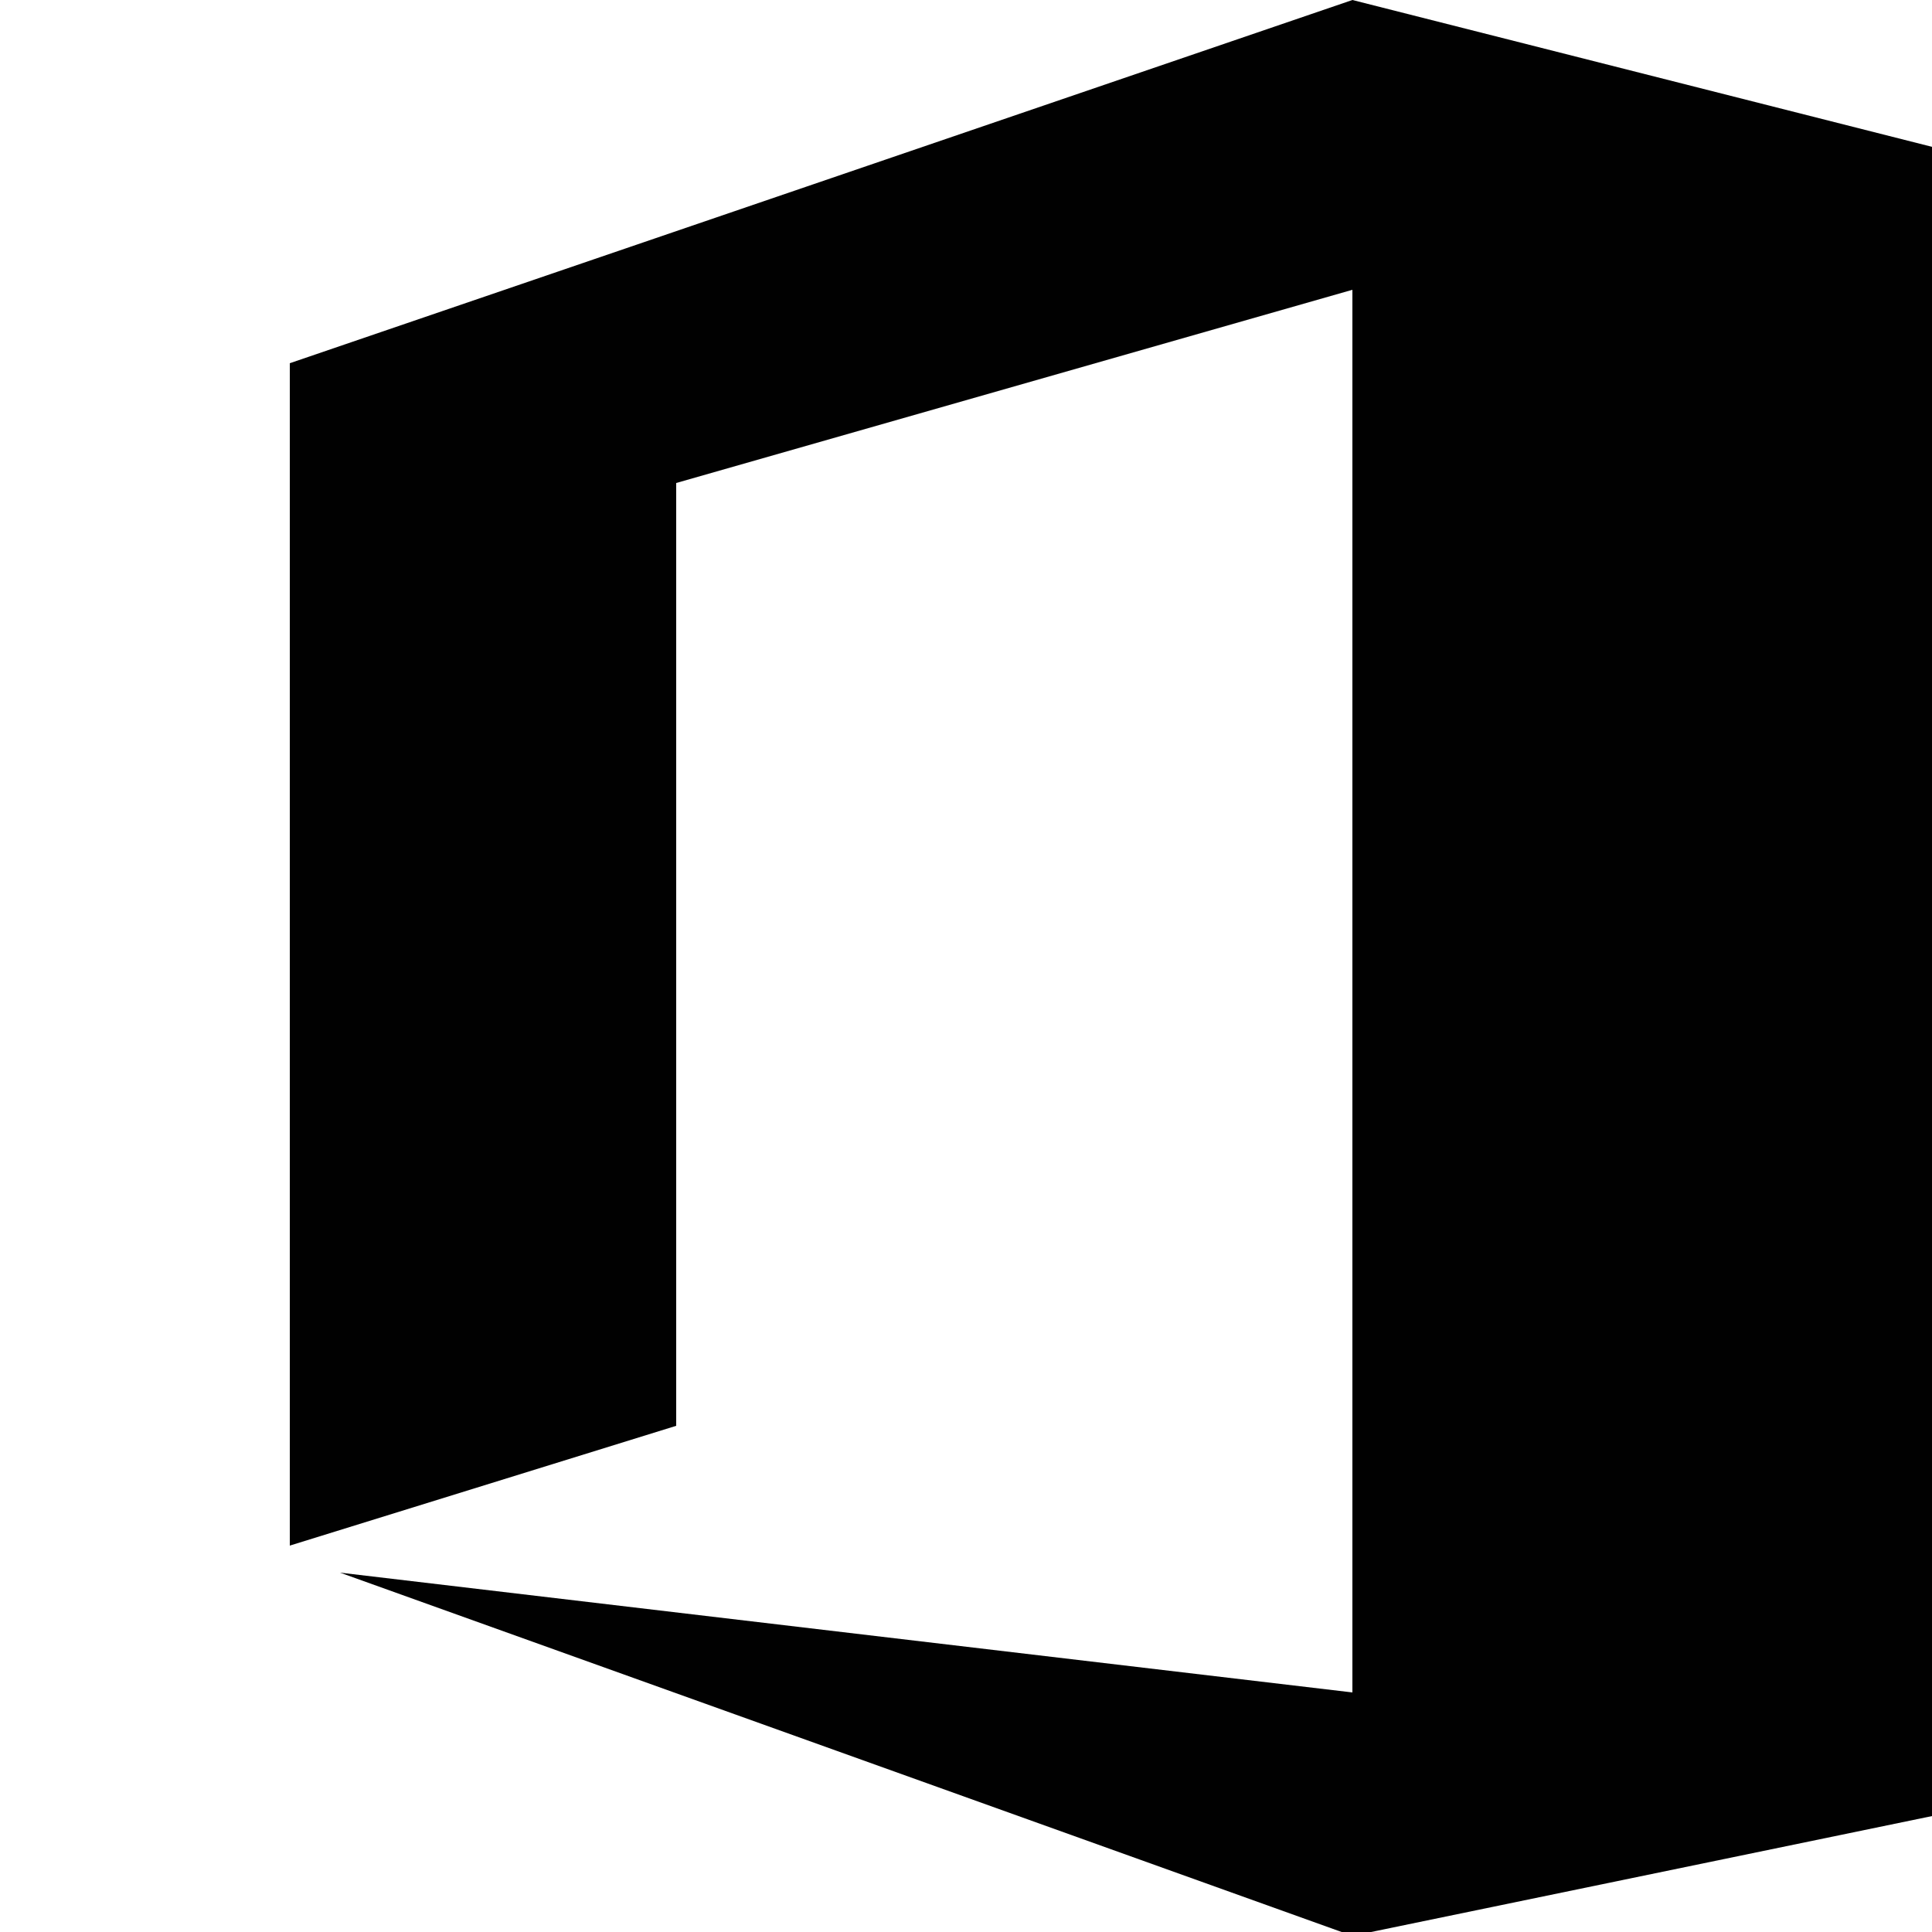
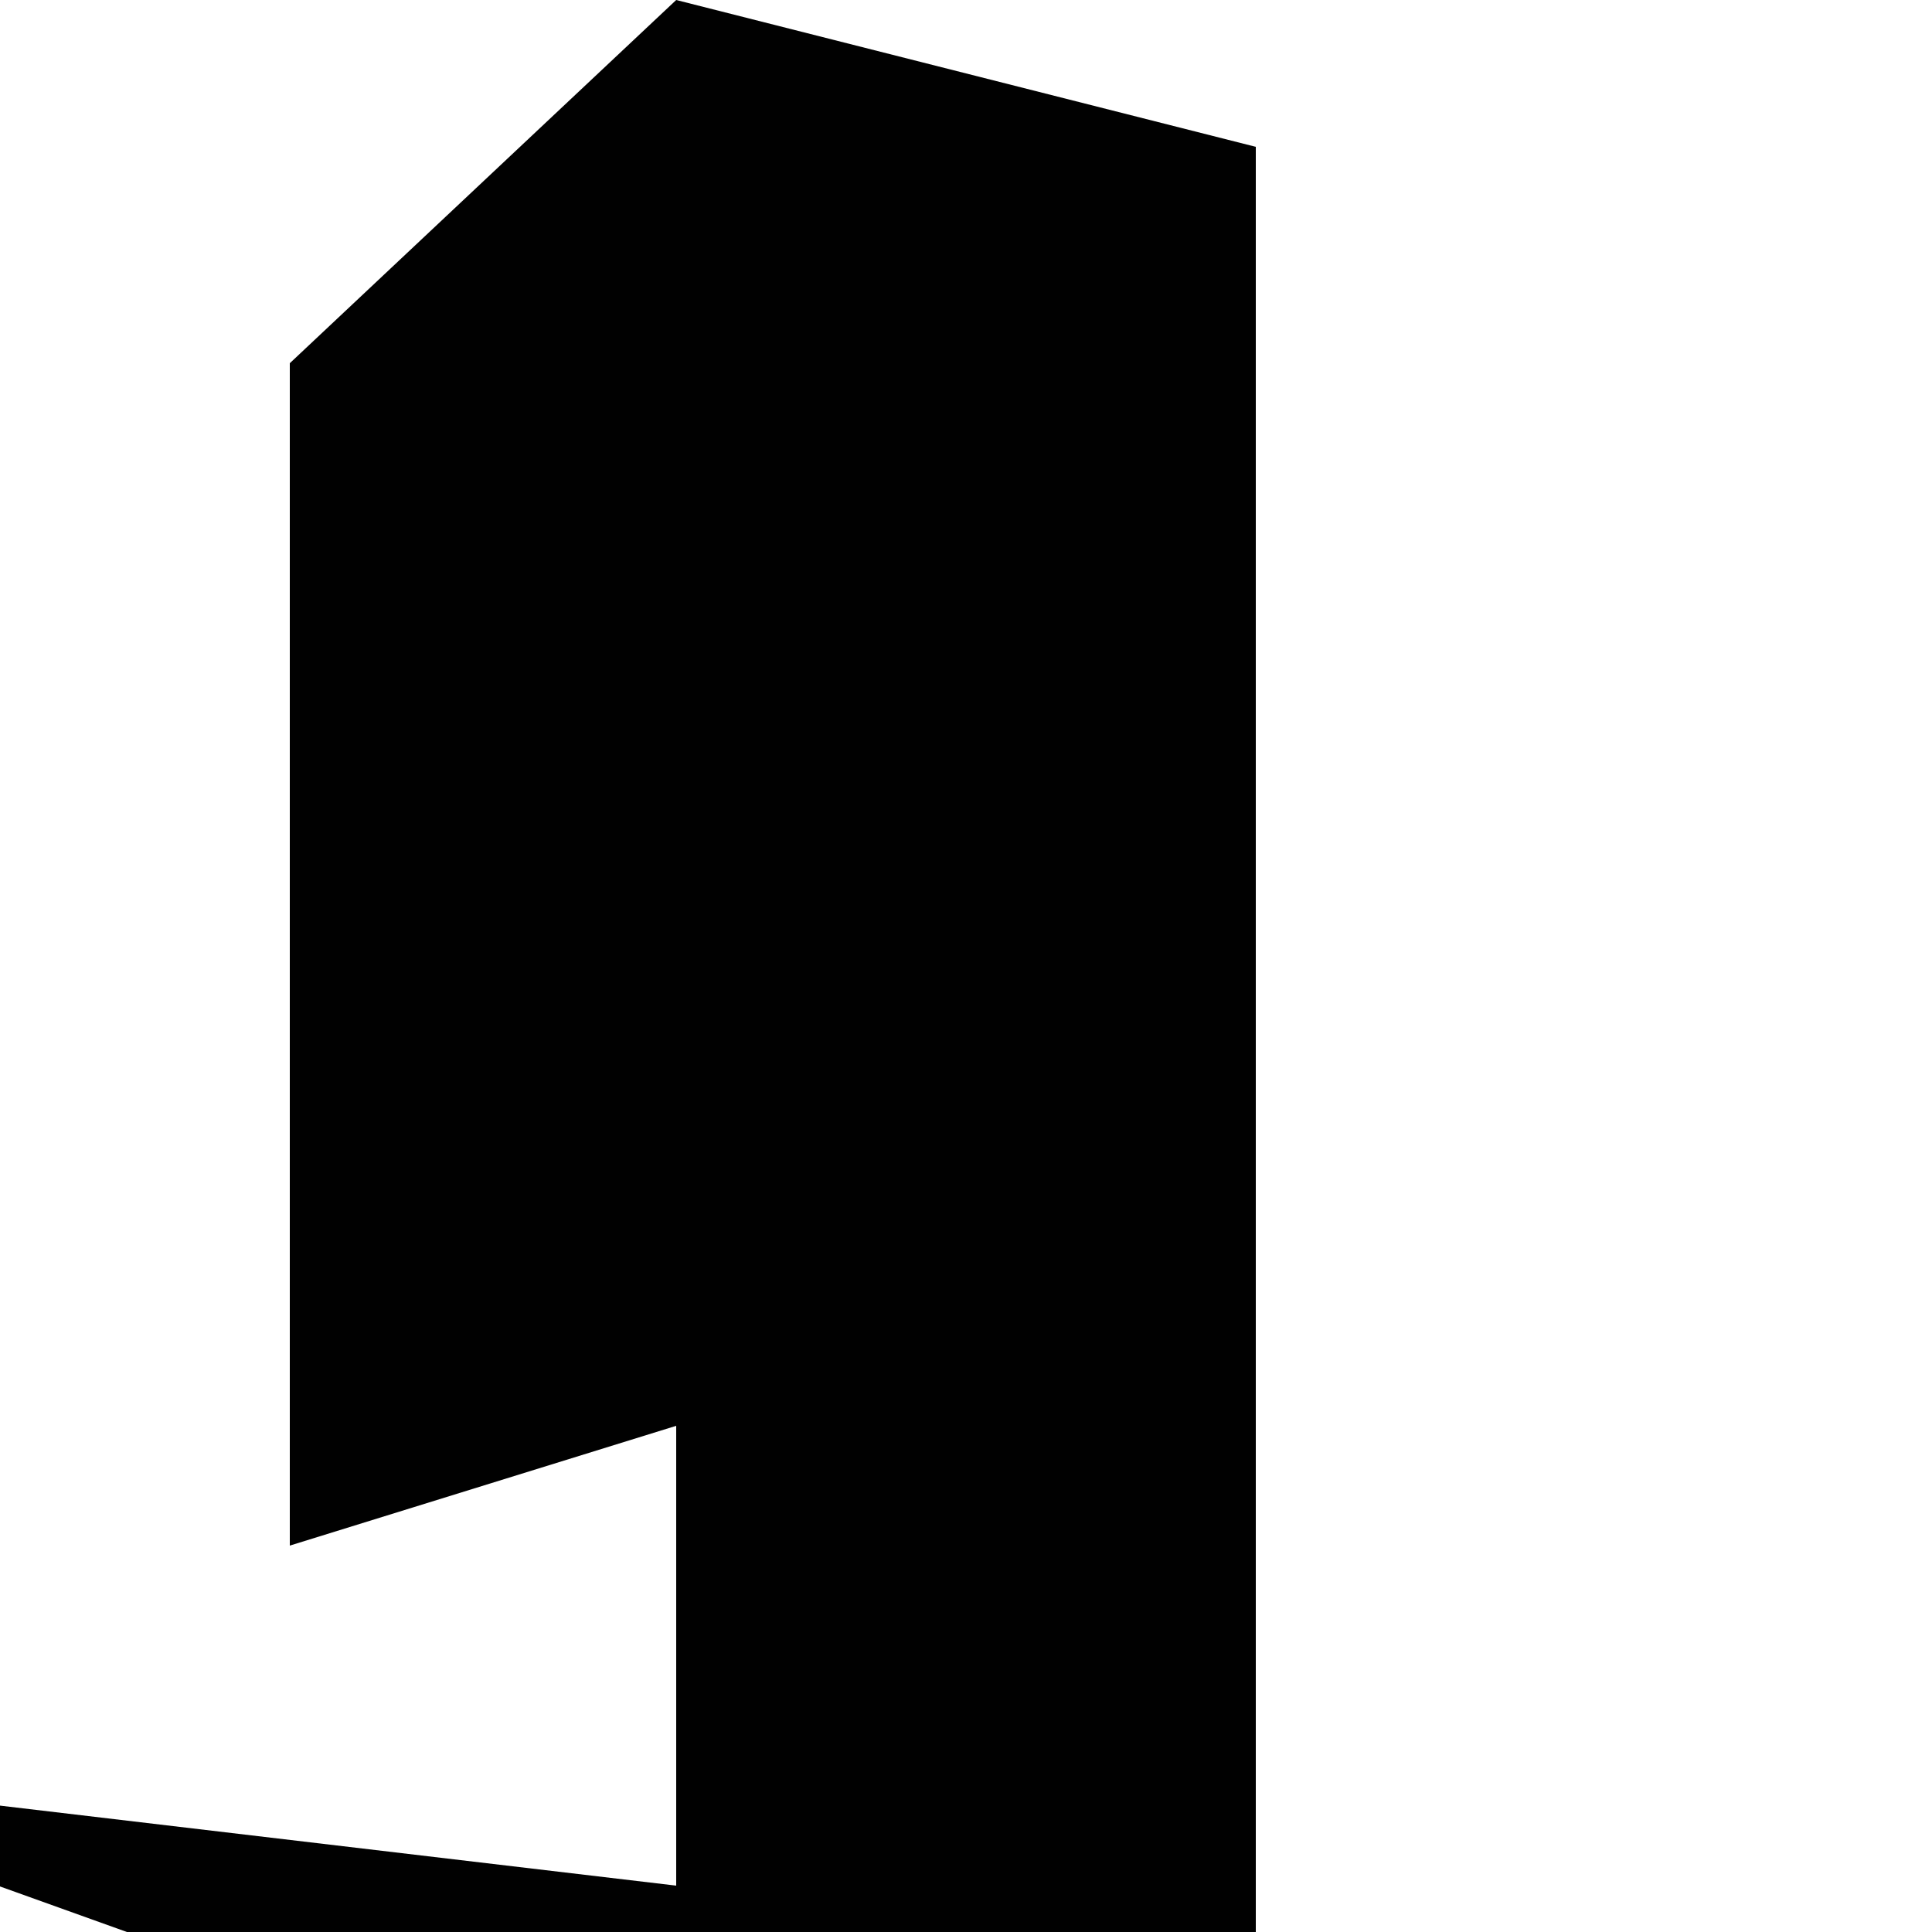
<svg xmlns="http://www.w3.org/2000/svg" id="Layer_1" version="1.1" viewBox="0 0 50 50">
  <defs>
    <style>
      .st0 {
        fill: #010101;
      }
    </style>
  </defs>
-   <path class="st0" d="M7.5,40l10-3.1V12.5l17.5-5v36.3l-26.2-3.1,26.2,9.4,15-3.1V3.8l-15-3.8L7.5,9.4v30.6Z" />
+   <path class="st0" d="M7.5,40l10-3.1V12.5v36.3l-26.2-3.1,26.2,9.4,15-3.1V3.8l-15-3.8L7.5,9.4v30.6Z" />
</svg>